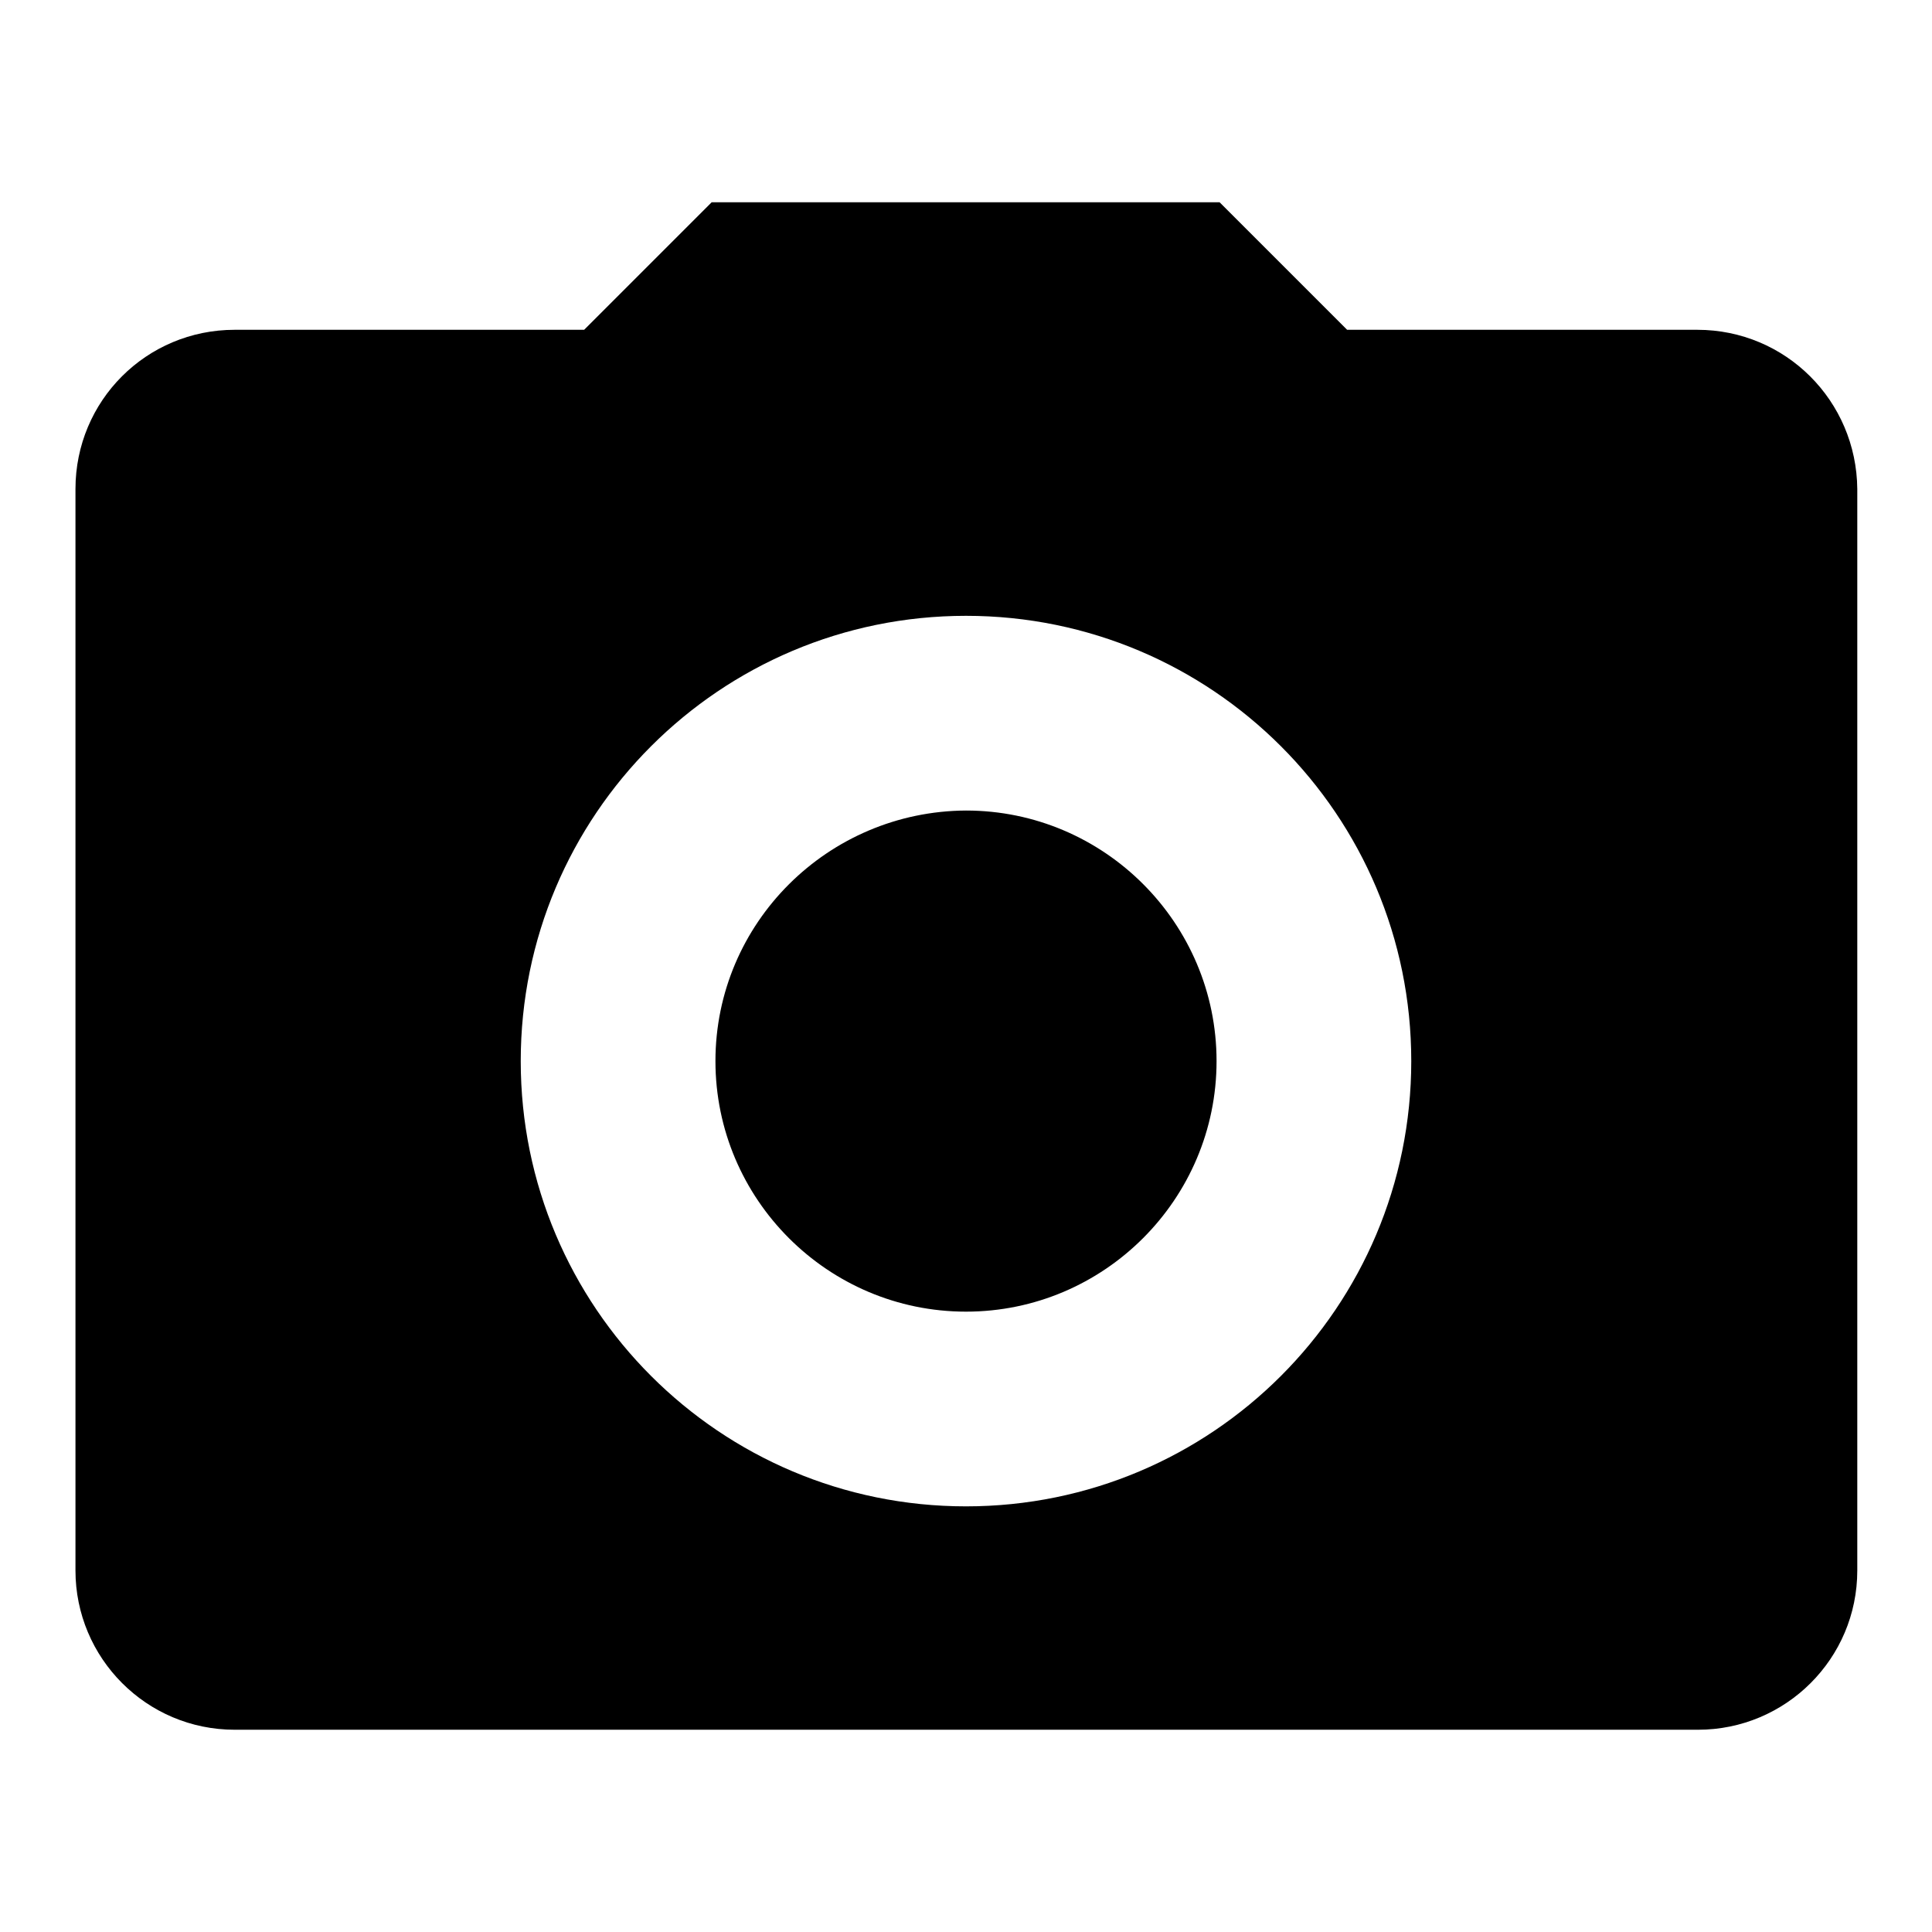
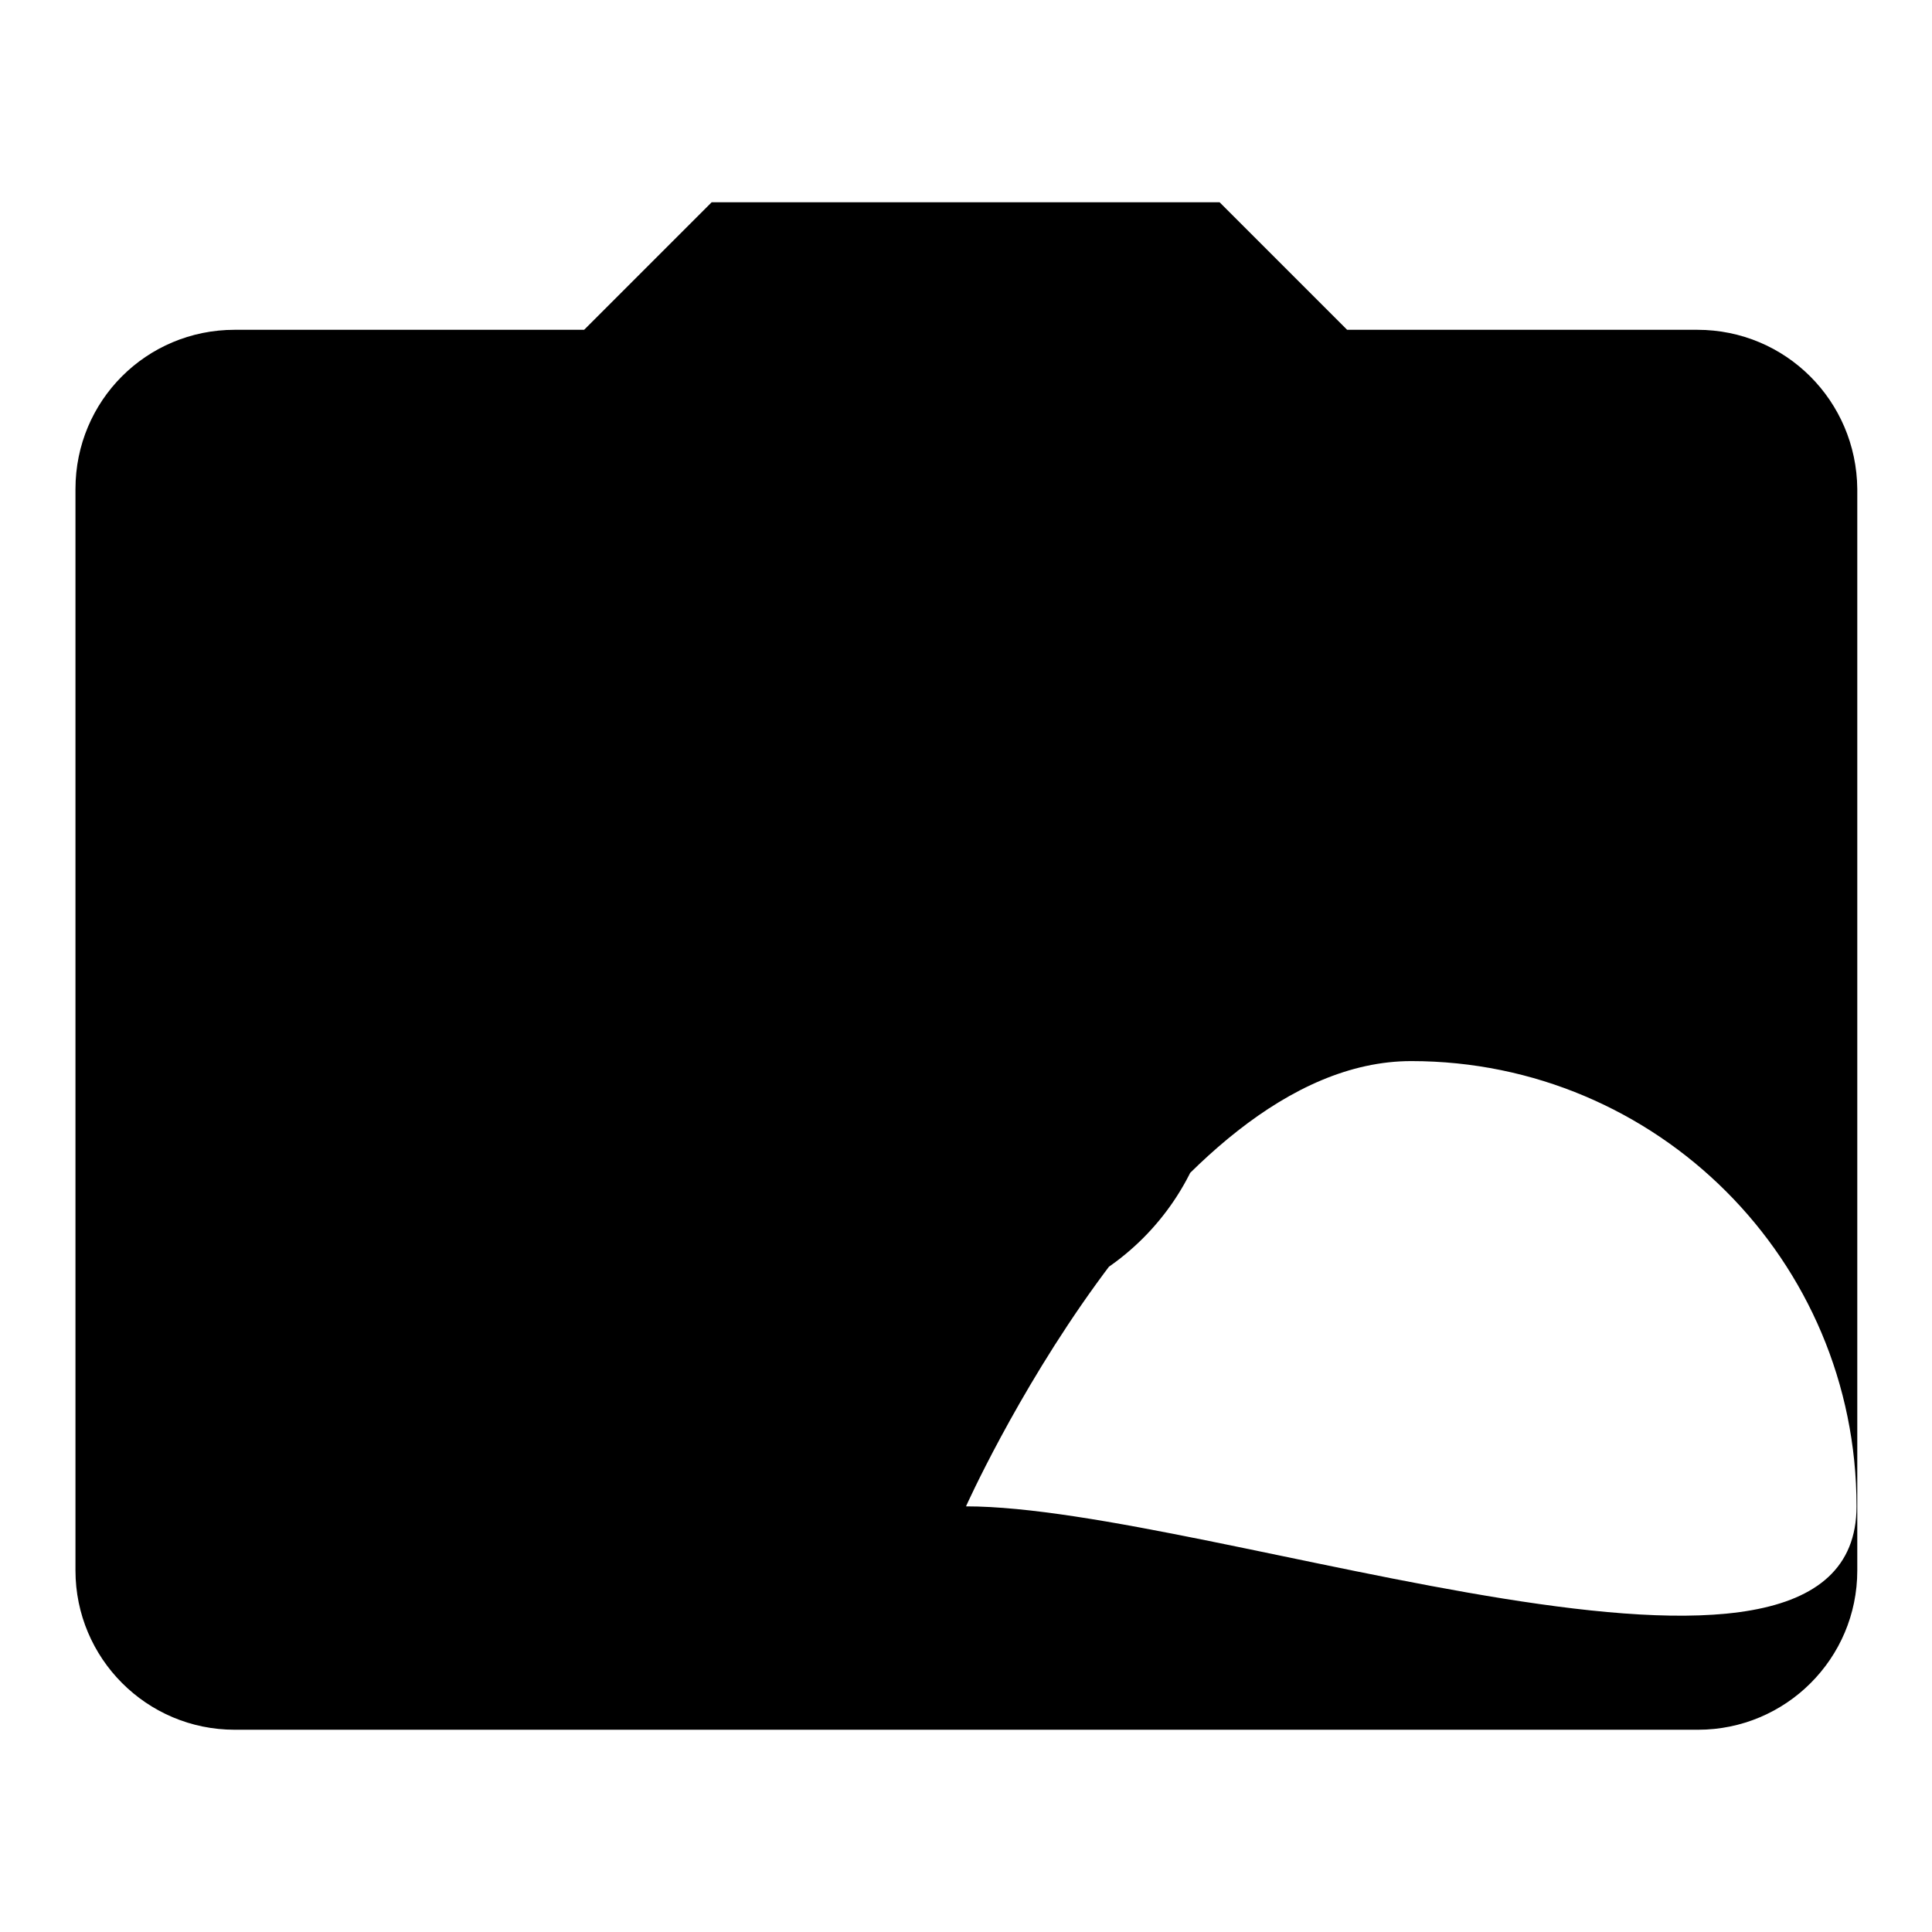
<svg xmlns="http://www.w3.org/2000/svg" version="1.1" x="0px" y="0px" viewBox="0 0 256 256" enable-background="new 0 0 256 256" xml:space="preserve">
  <g>
-     <path fill="#000000" d="M94.8,140.6c0,18.3,14.9,33.2,33.2,33.2c18.3,0,33.2-14.9,33.2-33.2c0-18.3-14.9-33.2-33.2-33.2 C109.7,107.5,94.8,122.3,94.8,140.6z M224.9,43.7h-46.4l-16.9-16.9H94.3L77.4,43.7H31.1C19.4,43.7,10,53.1,10,64.8v143.3 c0,11.6,9.4,21.1,21.1,21.1h193.9c11.6,0,21.1-9.4,21.1-21.1V64.8C246,53.1,236.6,43.7,224.9,43.7z M128,199.6 c-32.6,0-59-26.4-59-59s26.4-59,59-59c32.6,0,59,26.4,59,59S160.6,199.6,128,199.6z" />
+     <path fill="#000000" d="M94.8,140.6c0,18.3,14.9,33.2,33.2,33.2c18.3,0,33.2-14.9,33.2-33.2c0-18.3-14.9-33.2-33.2-33.2 C109.7,107.5,94.8,122.3,94.8,140.6z M224.9,43.7h-46.4l-16.9-16.9H94.3L77.4,43.7H31.1C19.4,43.7,10,53.1,10,64.8v143.3 c0,11.6,9.4,21.1,21.1,21.1h193.9c11.6,0,21.1-9.4,21.1-21.1V64.8C246,53.1,236.6,43.7,224.9,43.7z M128,199.6 s26.4-59,59-59c32.6,0,59,26.4,59,59S160.6,199.6,128,199.6z" />
  </g>
</svg>